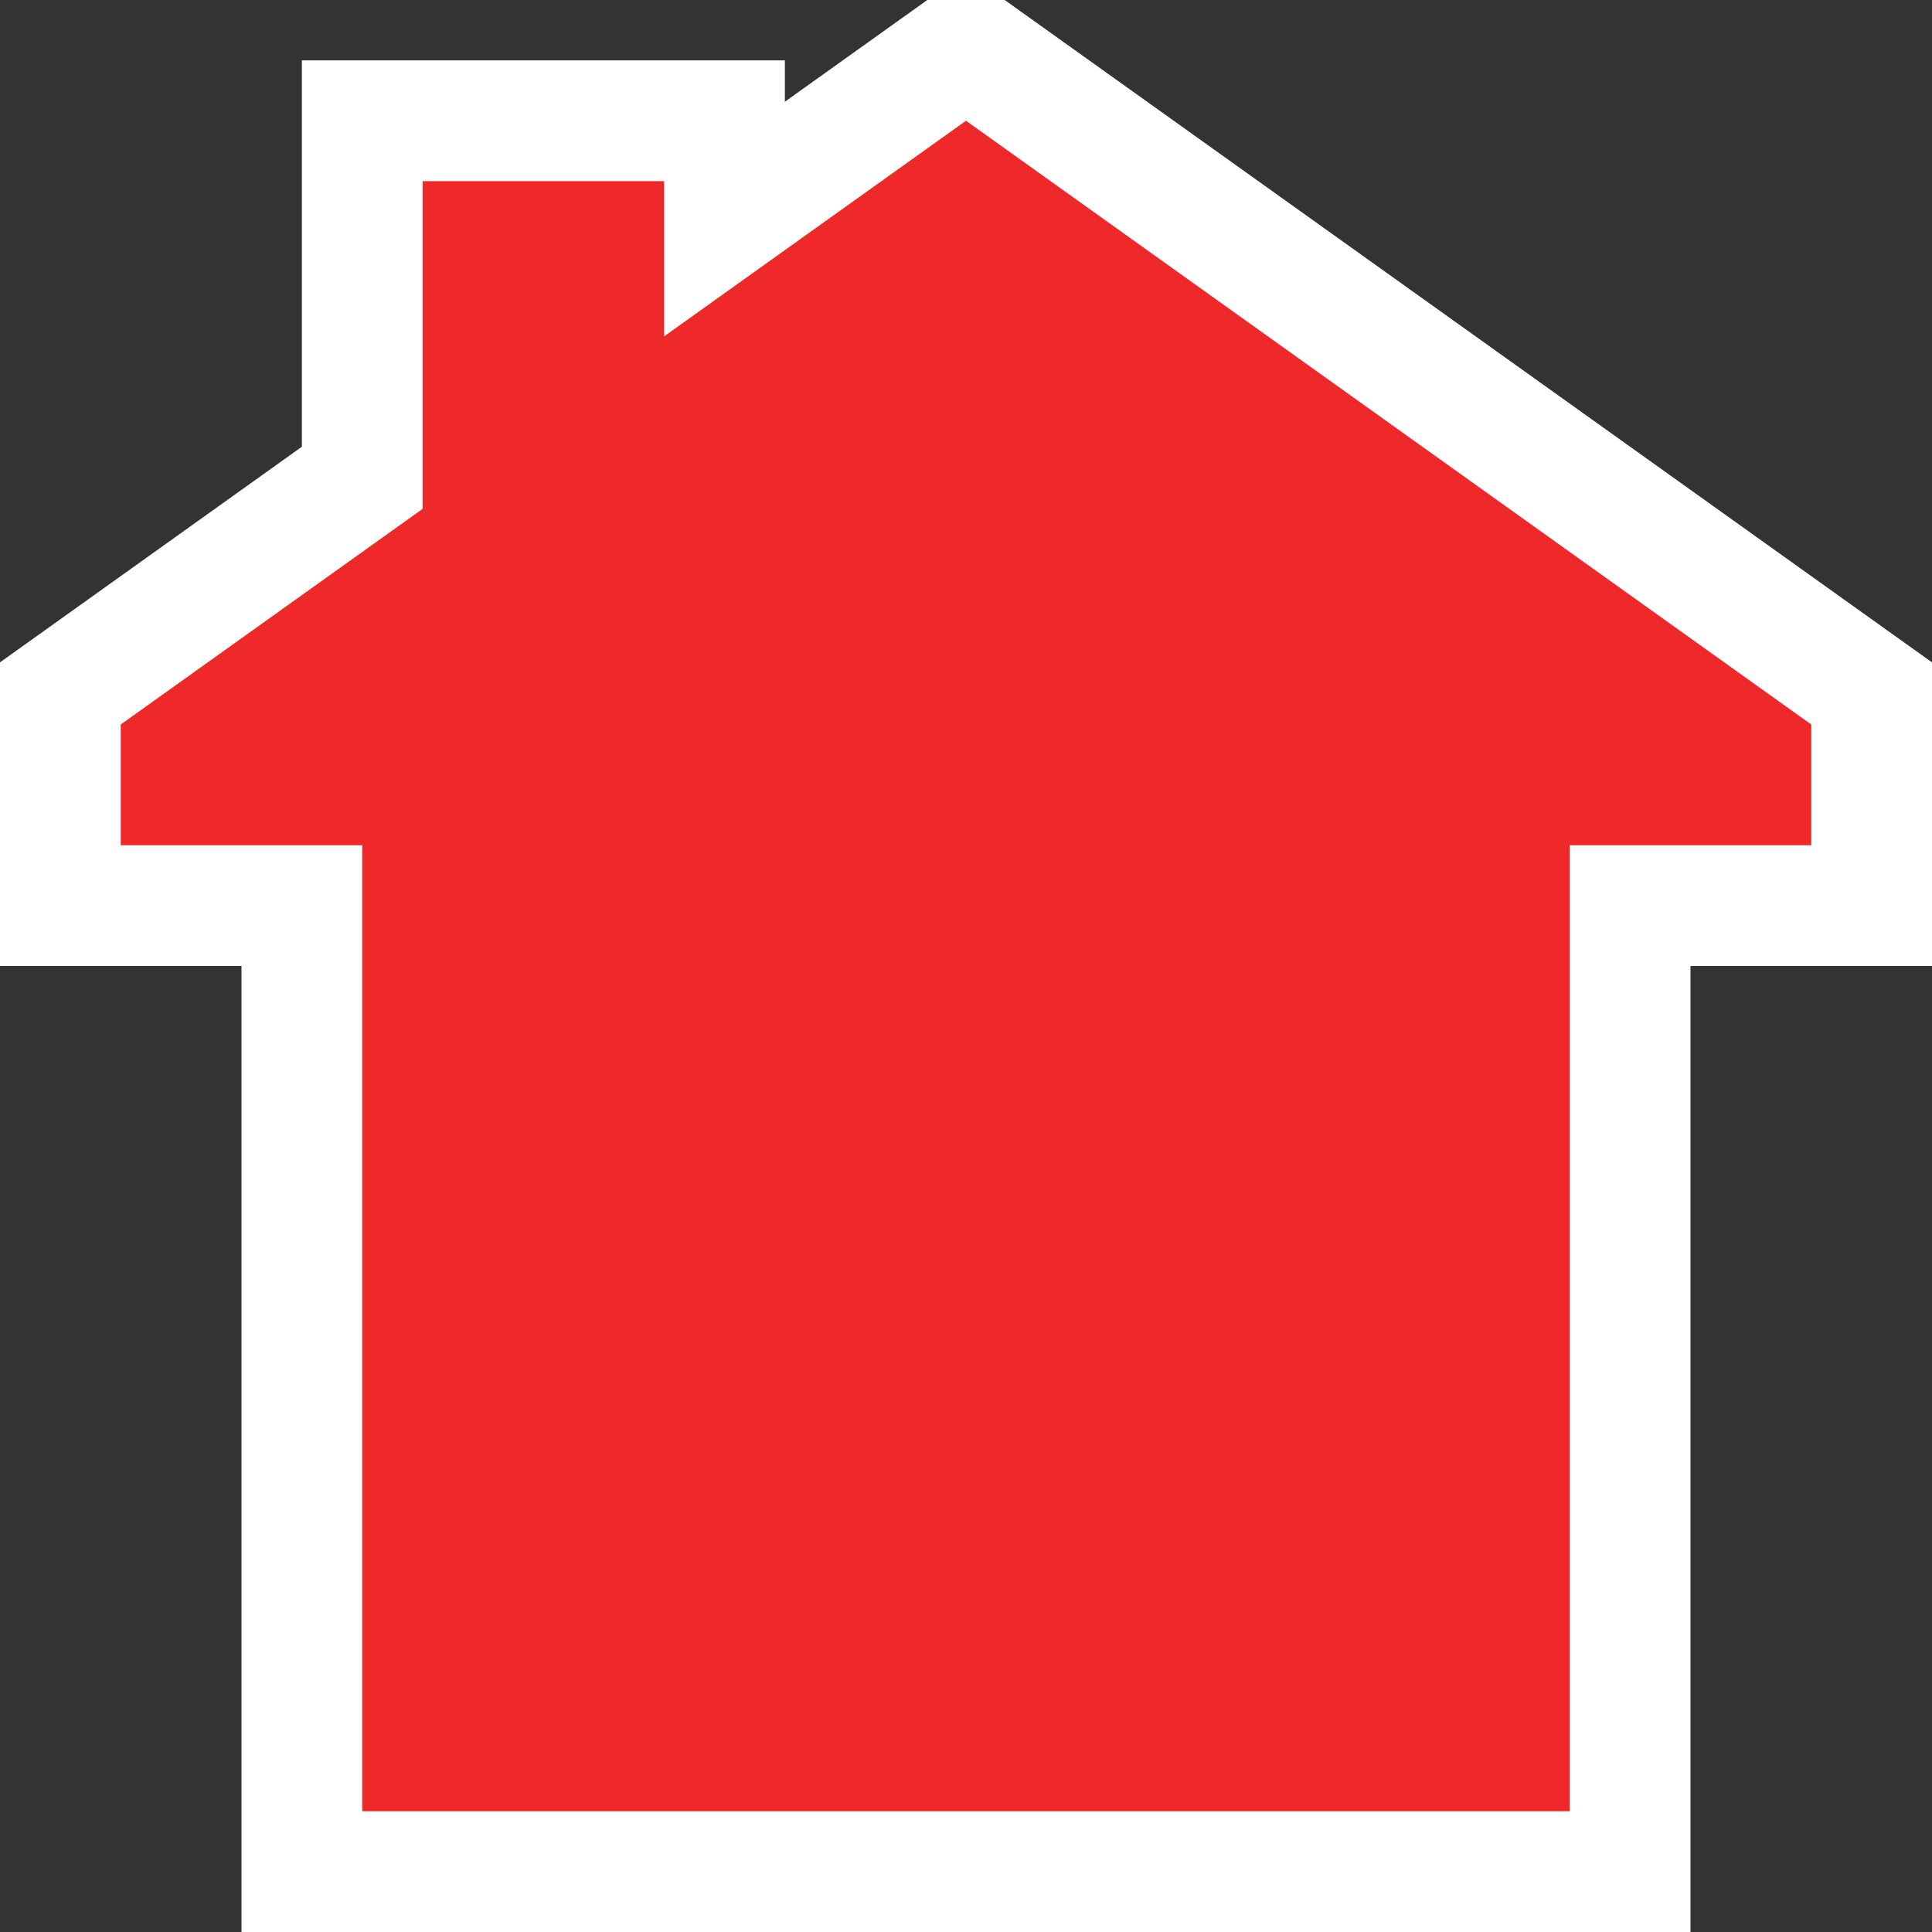
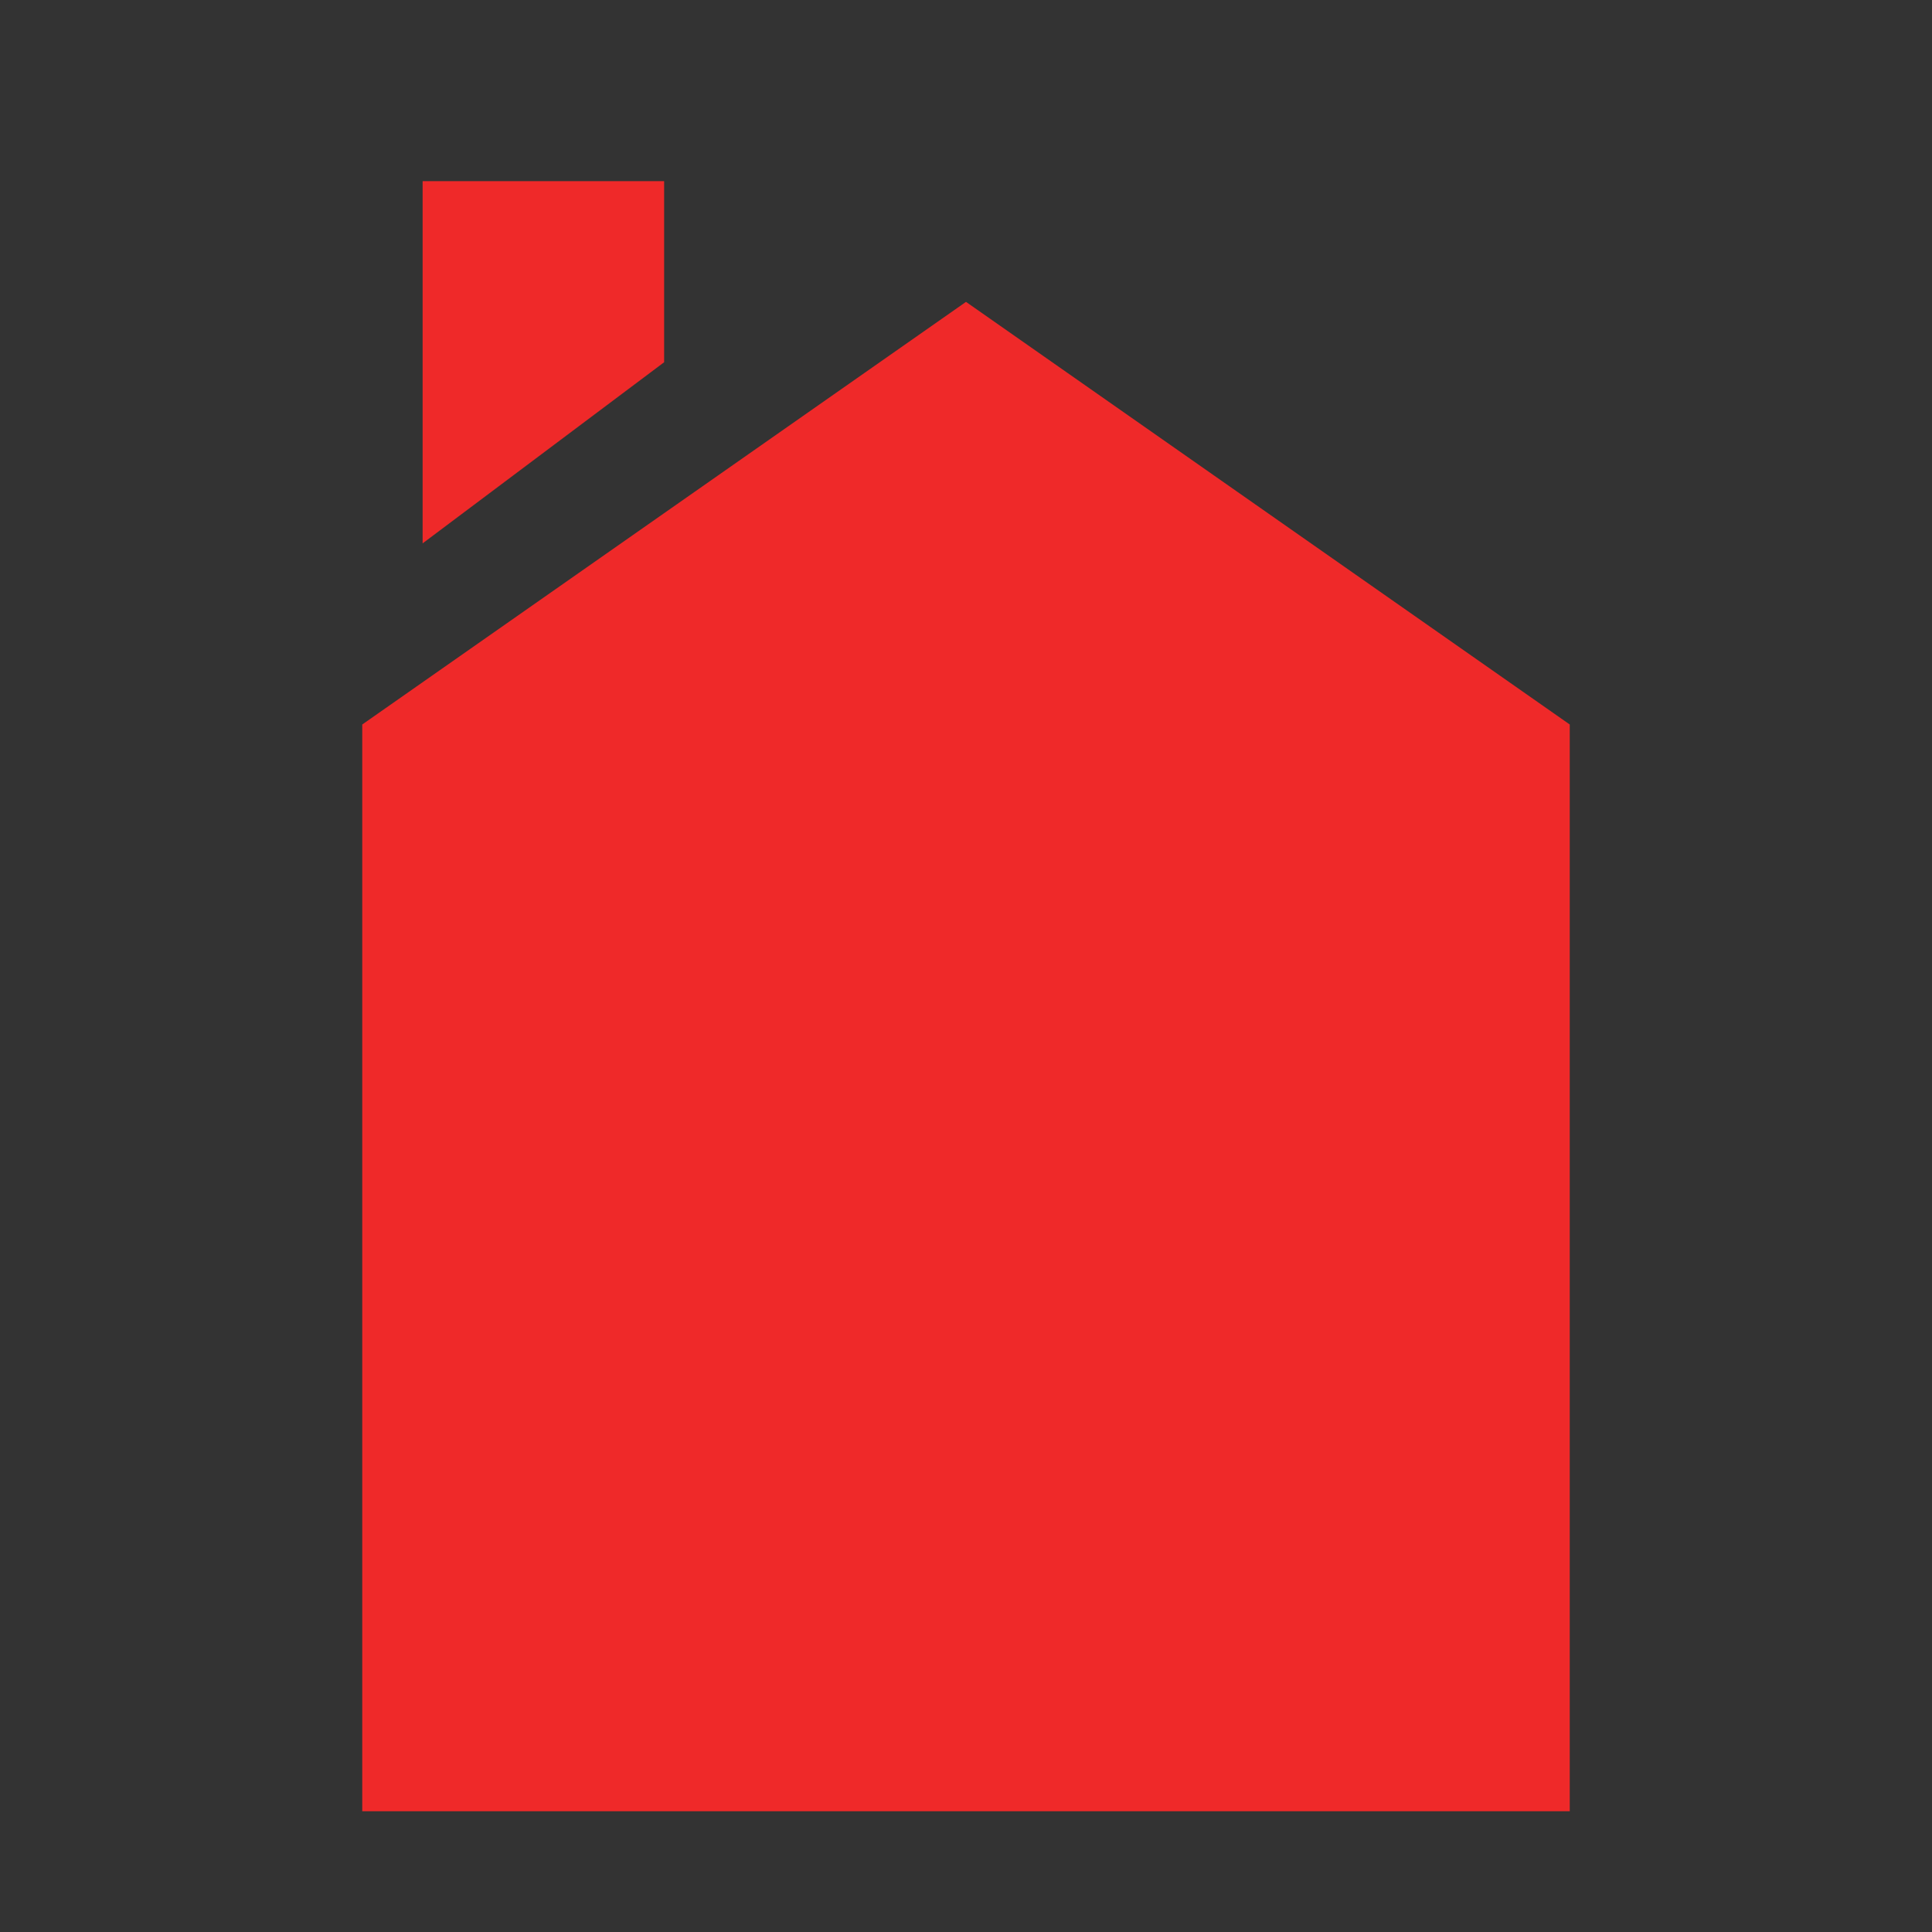
<svg xmlns="http://www.w3.org/2000/svg" xmlns:ns1="http://www.inkscape.org/namespaces/inkscape" xmlns:ns2="http://sodipodi.sourceforge.net/DTD/sodipodi-0.dtd" width="32" height="32" viewBox="0 0 32 32" id="svg4371" version="1.1" ns1:version="0.91 r13725" ns2:docname="refuge-garde.svg">
  <rect x="0" y="0" width="32" height="32" fill="#333333" stroke="none" />
  <defs id="defs4373" />
  <ns2:namedview id="base" pagecolor="#ffffff" bordercolor="#666666" borderopacity="1.0" ns1:pageopacity="0.0" ns1:pageshadow="2" ns1:zoom="15.839192" ns1:cx="20.352187" ns1:cy="10.481553" ns1:document-units="px" ns1:current-layer="g4689" showgrid="false" ns1:window-width="1366" ns1:window-height="745" ns1:window-x="0" ns1:window-y="23" ns1:window-maximized="1" units="px" />
  <g ns1:label="Calque 1" ns1:groupmode="layer" id="layer1" transform="translate(0,-1020.362)">
    <g transform="translate(-41.001,2.459)" id="g4668" style="fill:#ef2929;fill-opacity:1">
      <g transform="translate(-22.999,-2.459)" style="opacity:1;fill:#ffffff;fill-opacity:1;stroke:#ffffff;stroke-width:4;stroke-linecap:square;stroke-linejoin:miter;stroke-miterlimit:4;stroke-dasharray:none;stroke-opacity:1" id="g4689-8">
-         <path style="fill:#ffffff;fill-opacity:1;fill-rule:evenodd;stroke:#ffffff;stroke-width:4;stroke-linecap:square;stroke-linejoin:miter;stroke-miterlimit:4;stroke-dasharray:none;stroke-opacity:1" d="m 66,1034.362 6,0 8,-6 8,6 6,0 0,-2 -14,-10 -14,10 z" id="path4462-1-2" ns1:connector-curvature="0" ns2:nodetypes="ccccccccc" />
-         <path style="fill:#ffffff;fill-opacity:1;fill-rule:evenodd;stroke:#ffffff;stroke-width:4;stroke-linecap:square;stroke-linejoin:miter;stroke-miterlimit:4;stroke-dasharray:none;stroke-opacity:1" d="m 80,1050.362 -10,0 0,-18 10,-7 10,7 0,18 z" id="path4460-7-7" ns1:connector-curvature="0" ns2:nodetypes="ccccccc" />
-         <path style="fill:#ffffff;fill-opacity:1;fill-rule:evenodd;stroke:#ffffff;stroke-width:4;stroke-linecap:square;stroke-linejoin:miter;stroke-miterlimit:4;stroke-dasharray:none;stroke-opacity:1" d="m 71,1029.362 0,-6 4,0 0,3 z" id="path4464-3-6" ns1:connector-curvature="0" ns2:nodetypes="ccccc" />
-       </g>
+         </g>
      <g transform="translate(-22.999,-2.459)" id="g4689" style="fill:#ef2929;fill-opacity:1">
-         <path ns2:nodetypes="ccccccccc" ns1:connector-curvature="0" id="path4462-1" d="m 66,1034.362 6,0 8,-6 8,6 6,0 0,-2 -14,-10 -14,10 z" style="fill:#ef2929;fill-opacity:1;fill-rule:evenodd;stroke:none;stroke-width:1px;stroke-linecap:butt;stroke-linejoin:miter;stroke-opacity:1" />
        <path ns2:nodetypes="ccccccc" ns1:connector-curvature="0" id="path4460-7" d="m 80,1050.362 -10,0 0,-18 10,-7 10,7 0,18 z" style="fill:#ef2929;fill-opacity:1;fill-rule:evenodd;stroke:none;stroke-width:1px;stroke-linecap:butt;stroke-linejoin:miter;stroke-opacity:1" />
        <path ns2:nodetypes="ccccc" ns1:connector-curvature="0" id="path4464-3" d="m 71,1029.362 0,-6 4,0 0,3 z" style="fill:#ef2929;fill-opacity:1;fill-rule:evenodd;stroke:none;stroke-width:1px;stroke-linecap:butt;stroke-linejoin:miter;stroke-opacity:1" />
      </g>
    </g>
  </g>
</svg>